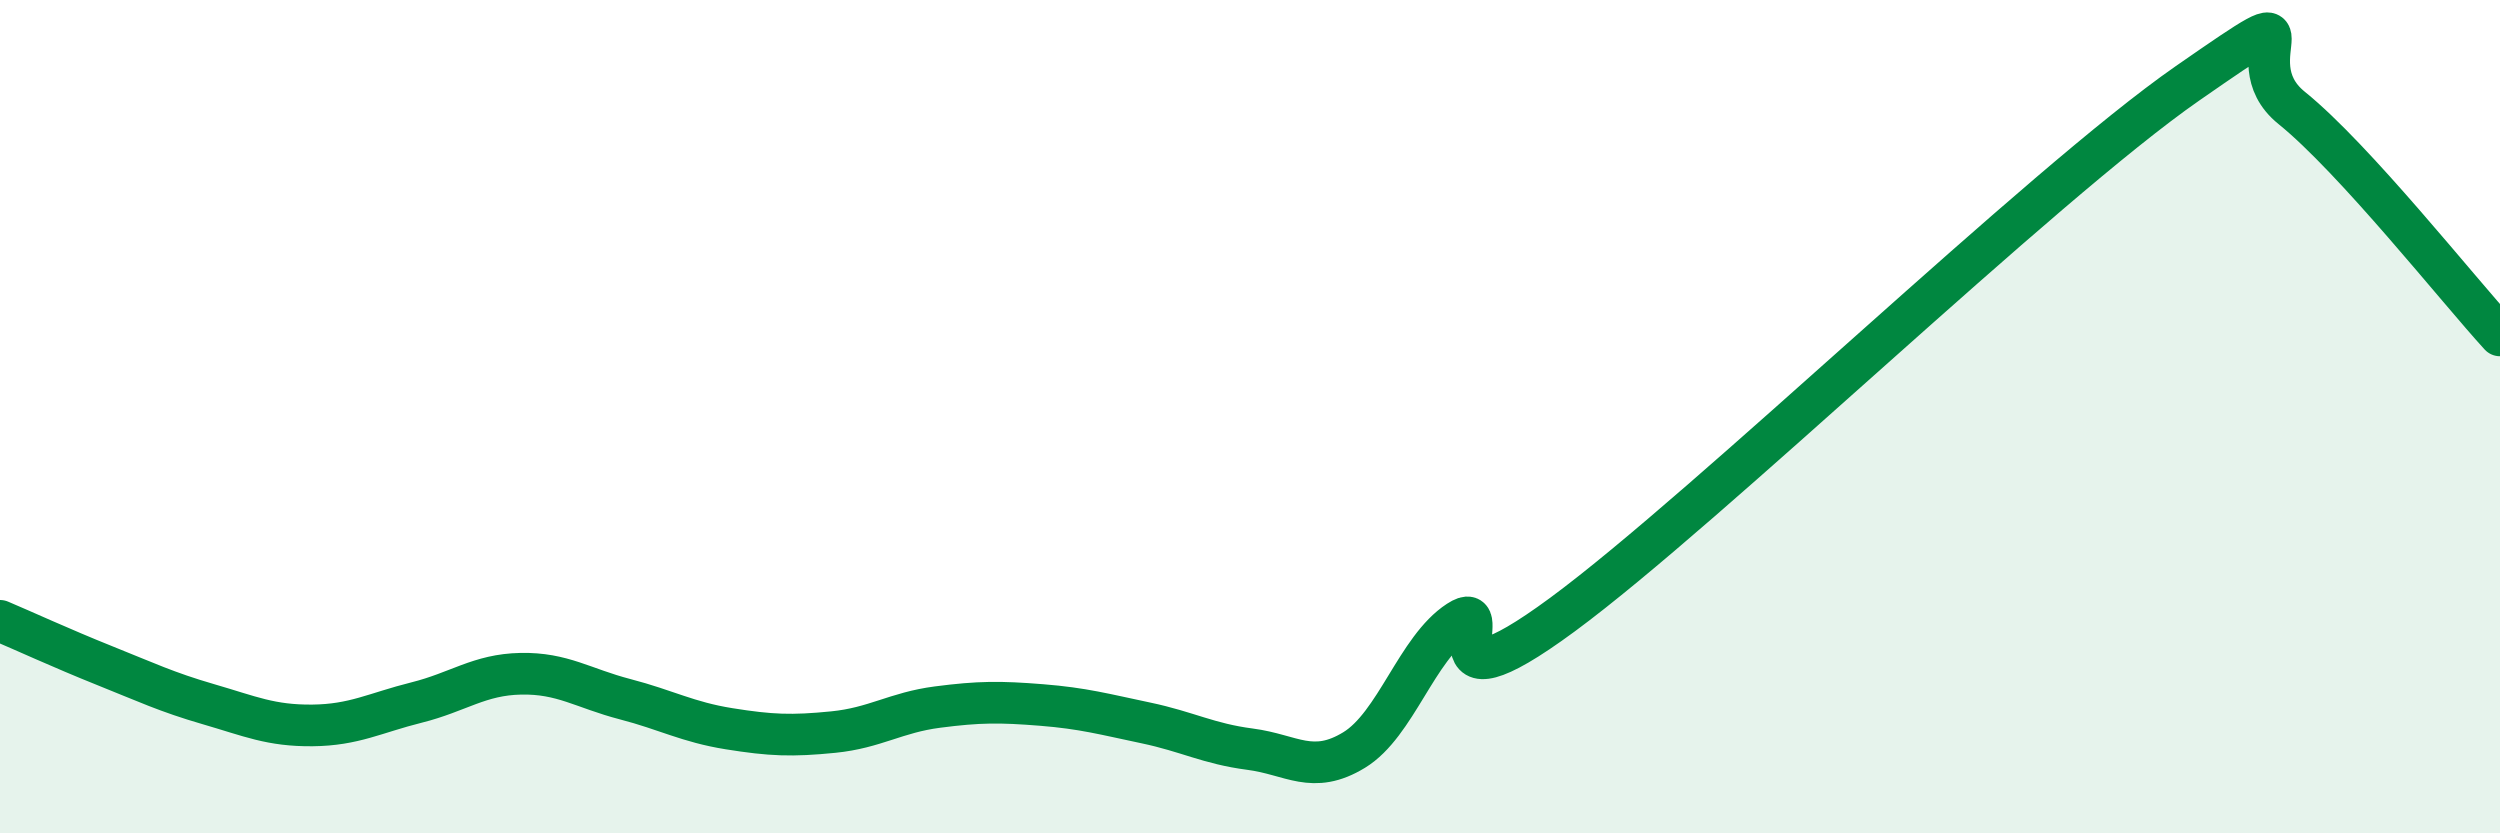
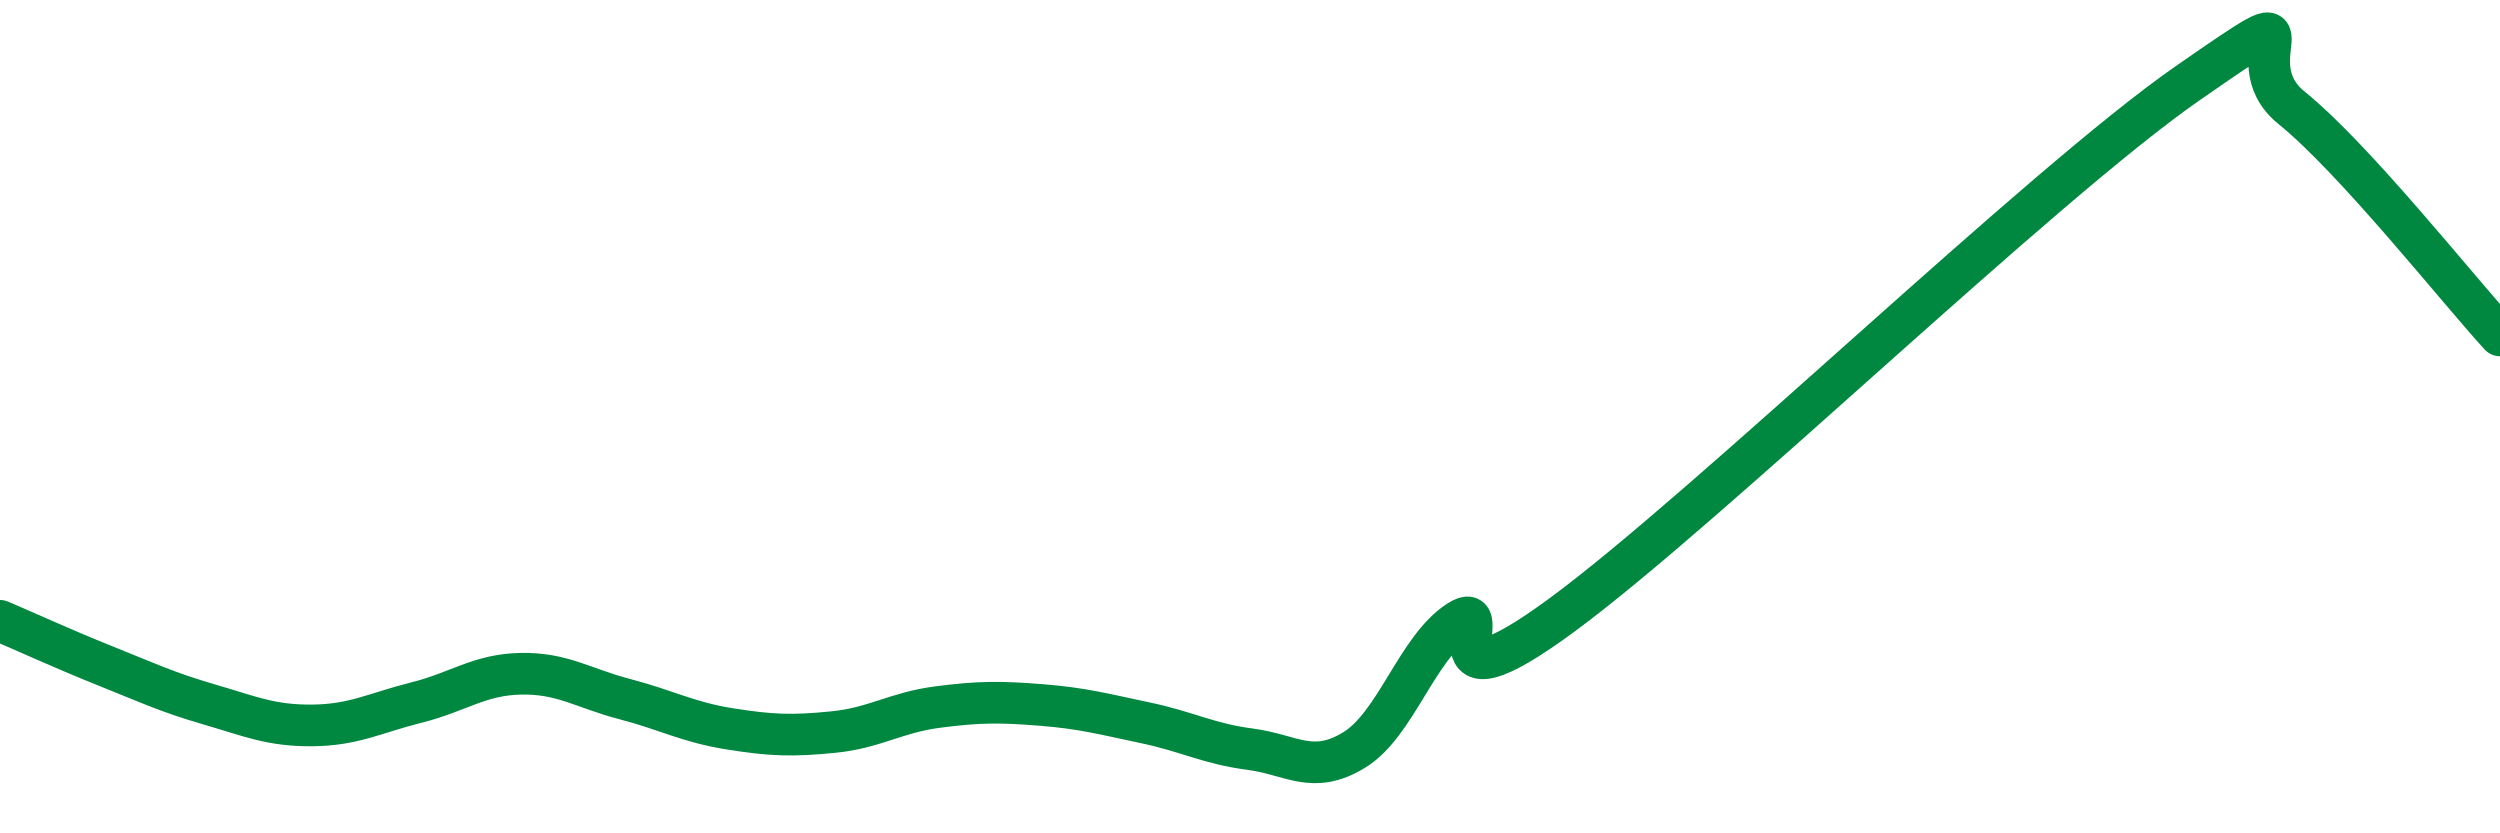
<svg xmlns="http://www.w3.org/2000/svg" width="60" height="20" viewBox="0 0 60 20">
-   <path d="M 0,14.9 C 0.5,15.11 1.5,15.57 2.5,15.97 C 3.5,16.37 4,16.61 5,16.9 C 6,17.19 6.5,17.42 7.5,17.41 C 8.5,17.4 9,17.11 10,16.86 C 11,16.61 11.5,16.19 12.5,16.17 C 13.5,16.15 14,16.52 15,16.78 C 16,17.04 16.5,17.33 17.5,17.49 C 18.5,17.65 19,17.67 20,17.57 C 21,17.47 21.5,17.1 22.5,16.97 C 23.5,16.84 24,16.84 25,16.92 C 26,17 26.5,17.14 27.5,17.35 C 28.5,17.56 29,17.85 30,17.98 C 31,18.11 31.5,18.61 32.5,18 C 33.5,17.39 34,15.56 35,14.91 C 36,14.26 34,17.33 37.5,14.75 C 41,12.17 49,4.43 52.5,2 C 56,-0.43 53.5,1.38 55,2.59 C 56.5,3.8 59,6.96 60,8.05L60 20L0 20Z" fill="#008740" opacity="0.1" stroke-linecap="round" stroke-linejoin="round" />
  <path d="M 0,14.9 C 0.5,15.11 1.5,15.57 2.5,15.97 C 3.5,16.37 4,16.61 5,16.9 C 6,17.19 6.5,17.42 7.5,17.41 C 8.5,17.4 9,17.11 10,16.86 C 11,16.61 11.5,16.19 12.5,16.17 C 13.5,16.15 14,16.52 15,16.78 C 16,17.04 16.5,17.33 17.5,17.49 C 18.5,17.65 19,17.67 20,17.57 C 21,17.47 21.5,17.1 22.5,16.97 C 23.5,16.84 24,16.84 25,16.92 C 26,17 26.5,17.14 27.5,17.35 C 28.5,17.56 29,17.85 30,17.98 C 31,18.11 31.5,18.61 32.5,18 C 33.5,17.39 34,15.56 35,14.91 C 36,14.26 34,17.33 37.5,14.75 C 41,12.17 49,4.43 52.5,2 C 56,-0.43 53.5,1.38 55,2.59 C 56.5,3.8 59,6.96 60,8.05" stroke="#008740" stroke-width="1" fill="none" stroke-linecap="round" stroke-linejoin="round" />
</svg>